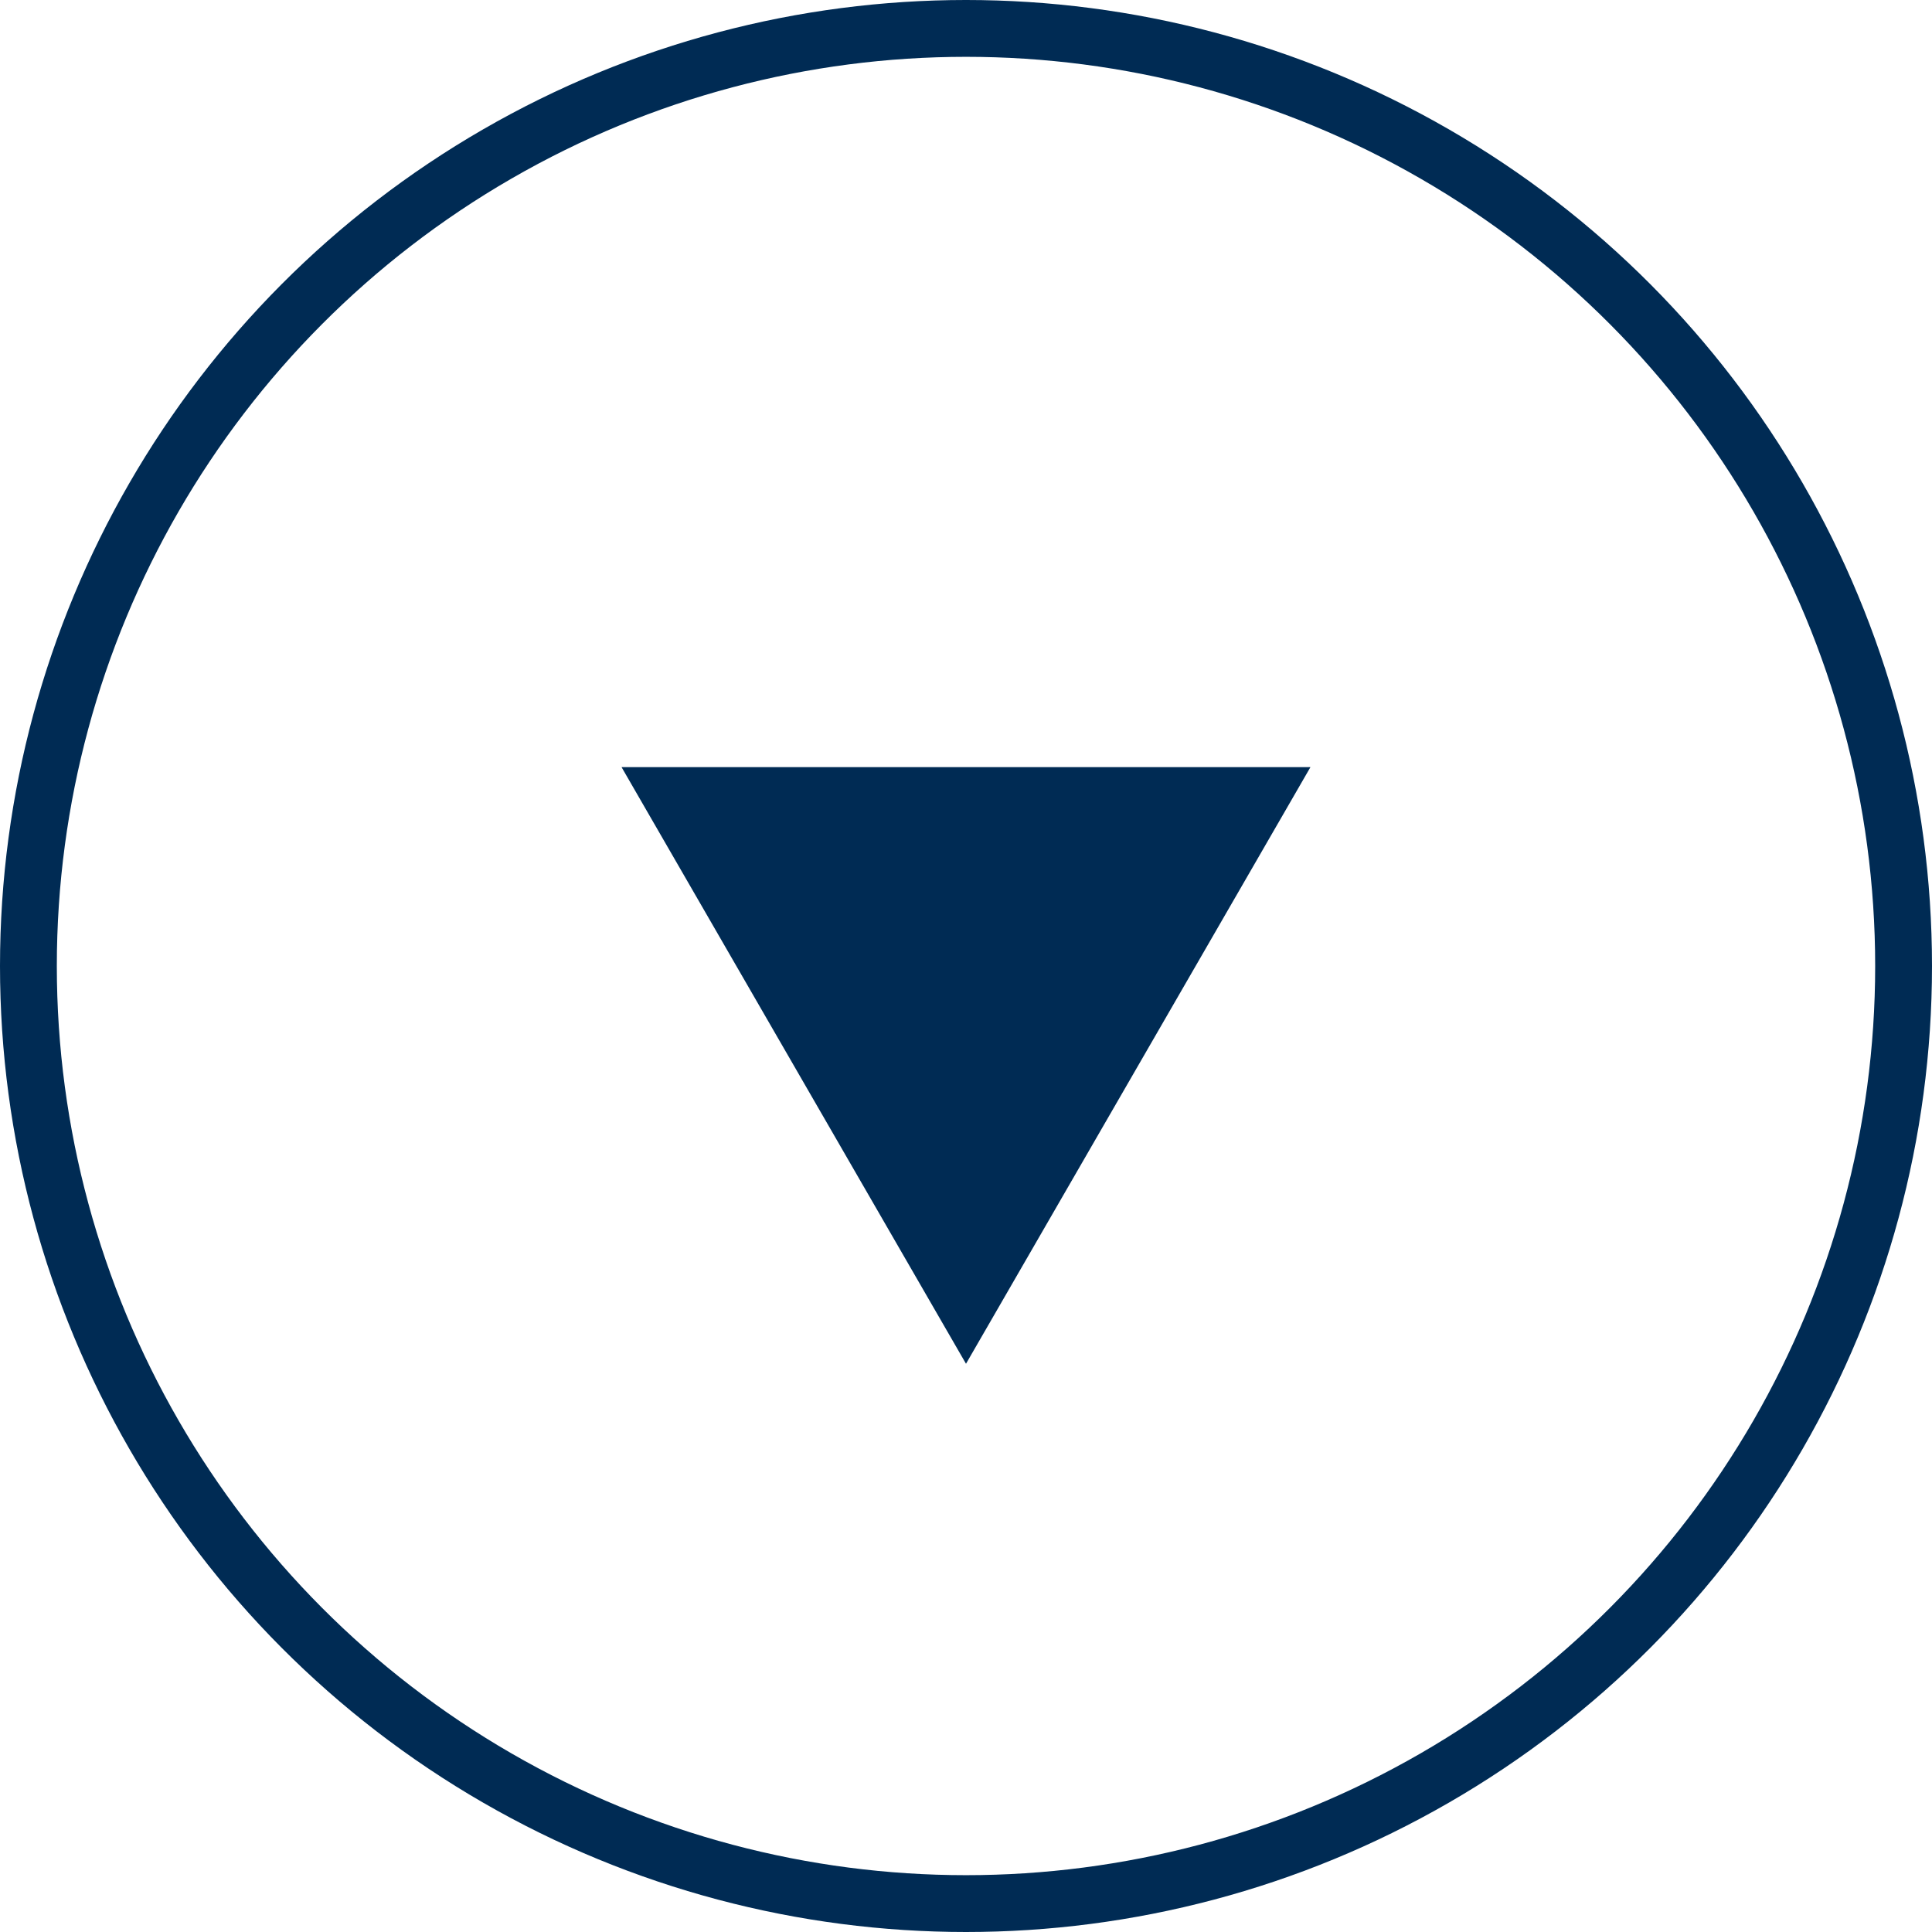
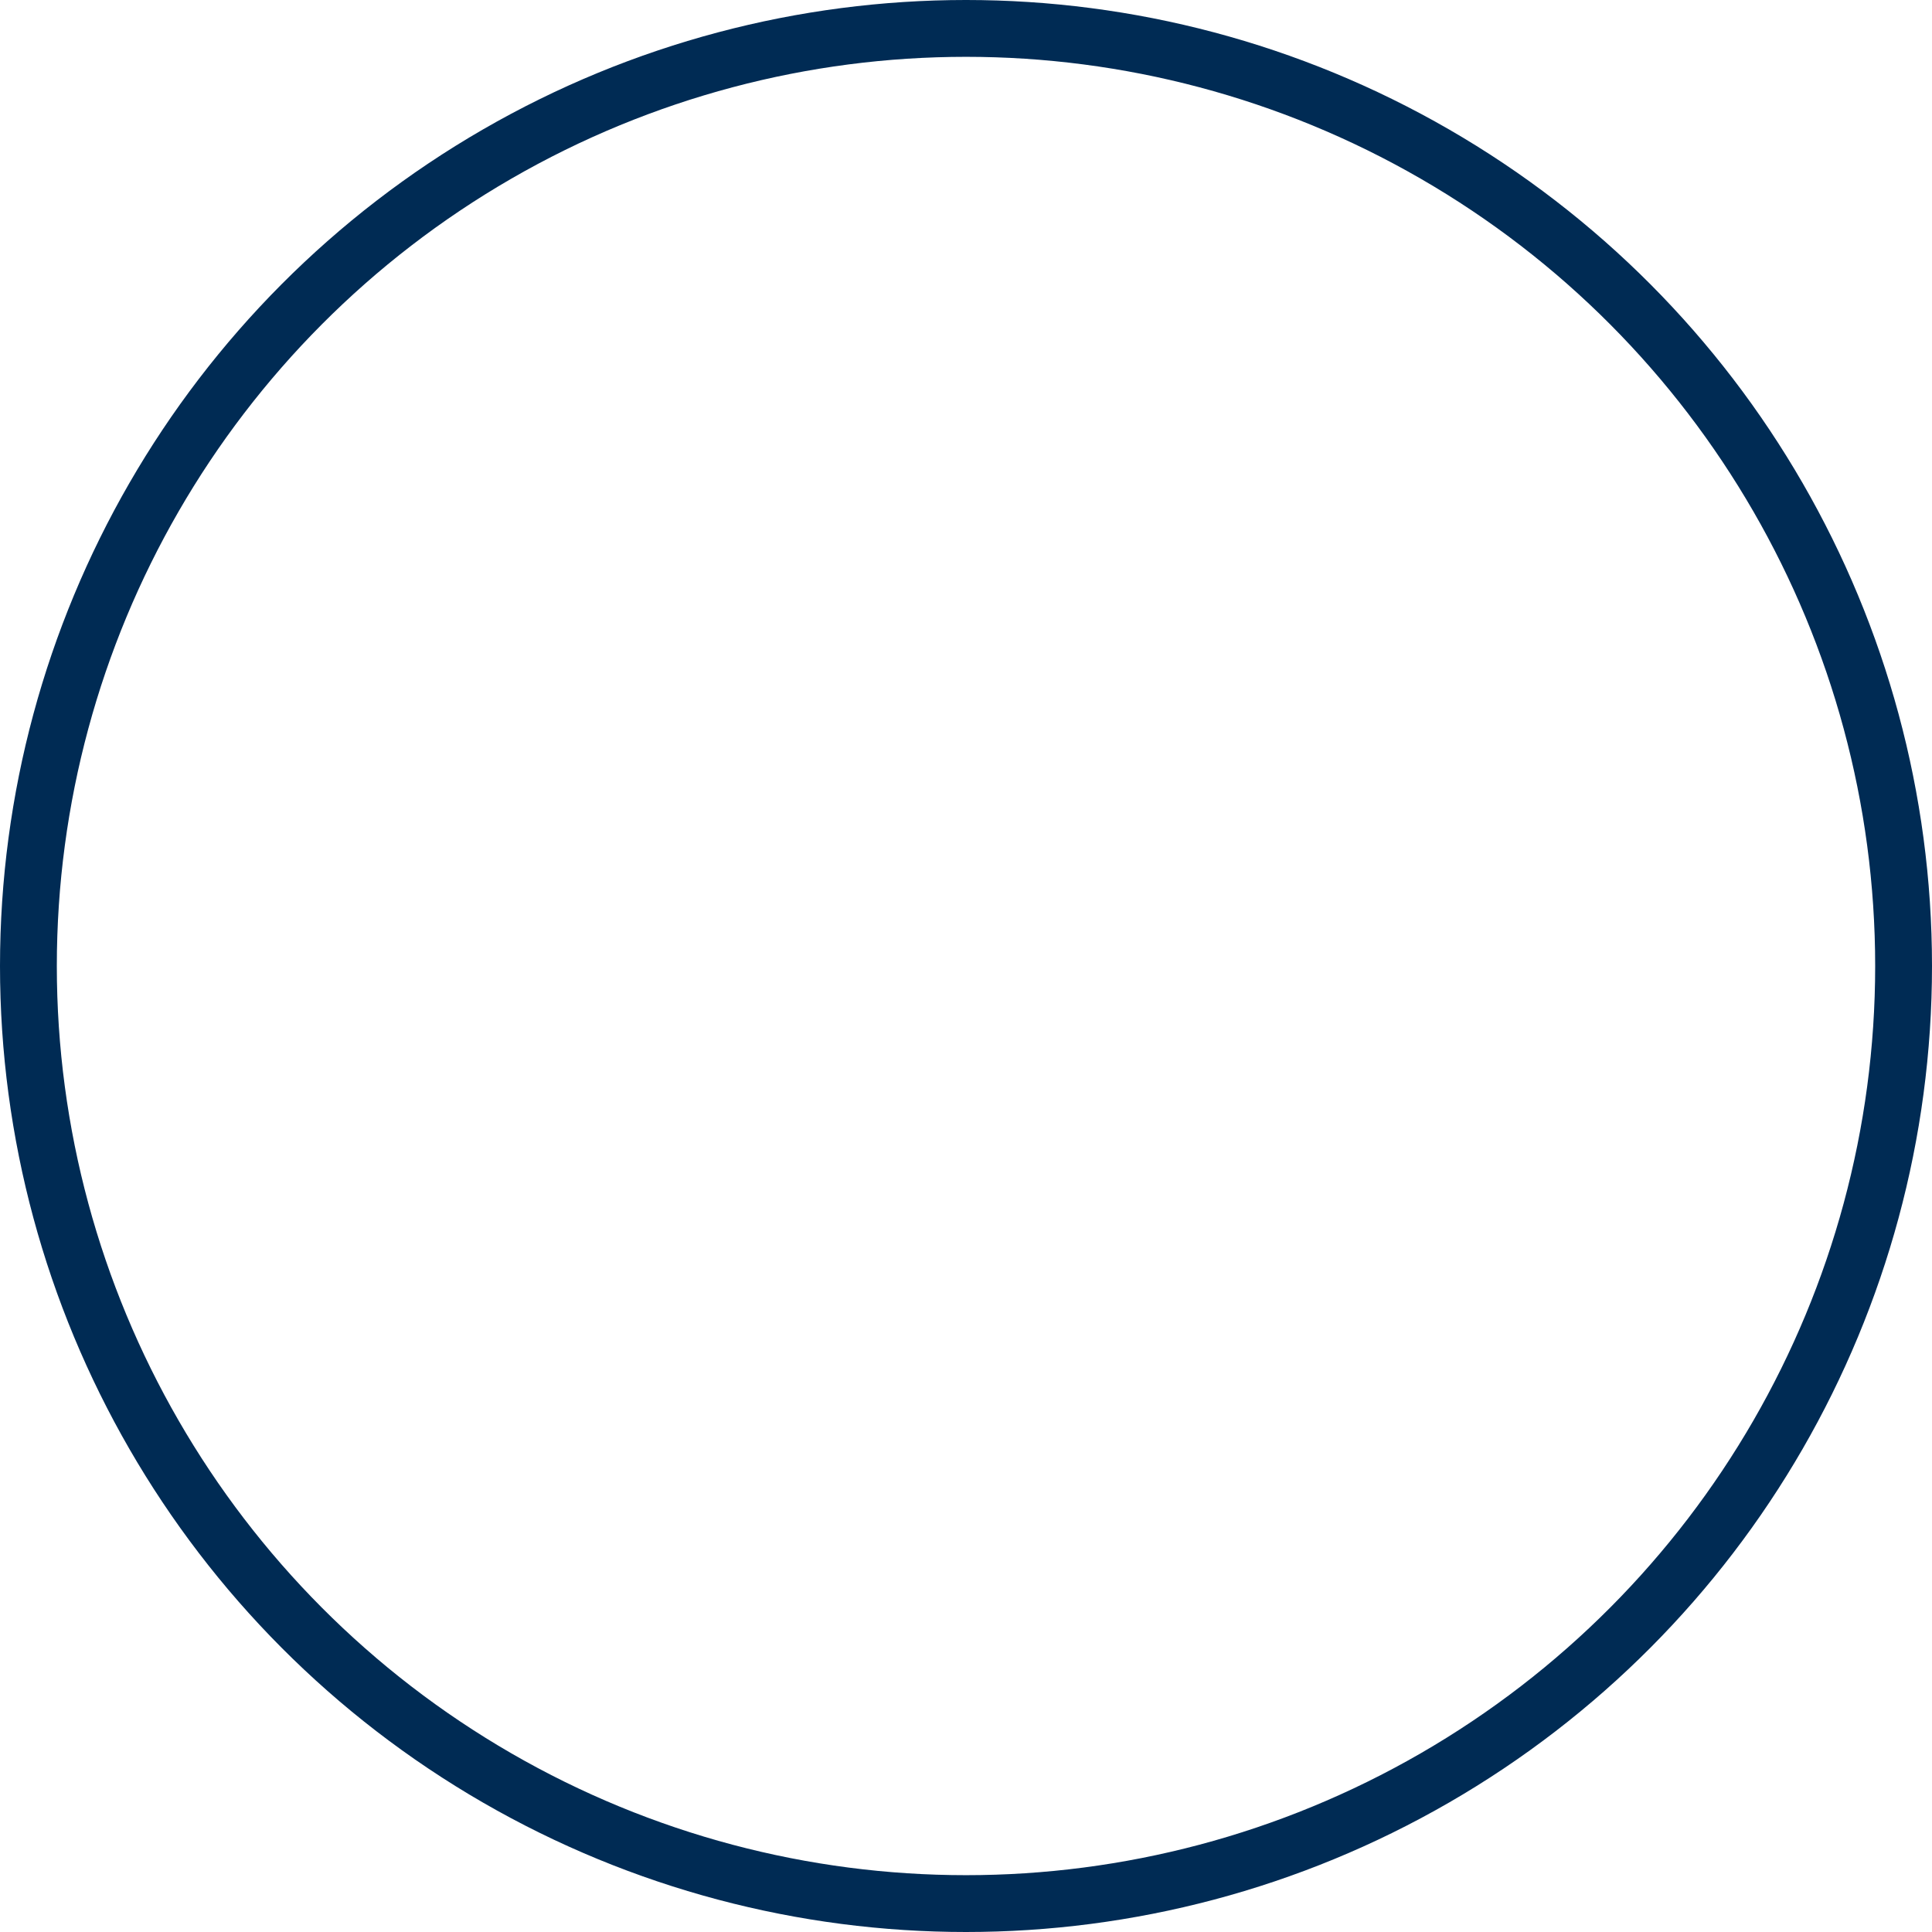
<svg xmlns="http://www.w3.org/2000/svg" width="34" height="34" viewBox="0 0 34 34" fill="none">
-   <path d="M17 24L10.938 13.5H23.062L17 24Z" fill="#002B54" />
  <circle cx="17" cy="17" r="16.5" stroke="#002B54" />
</svg>